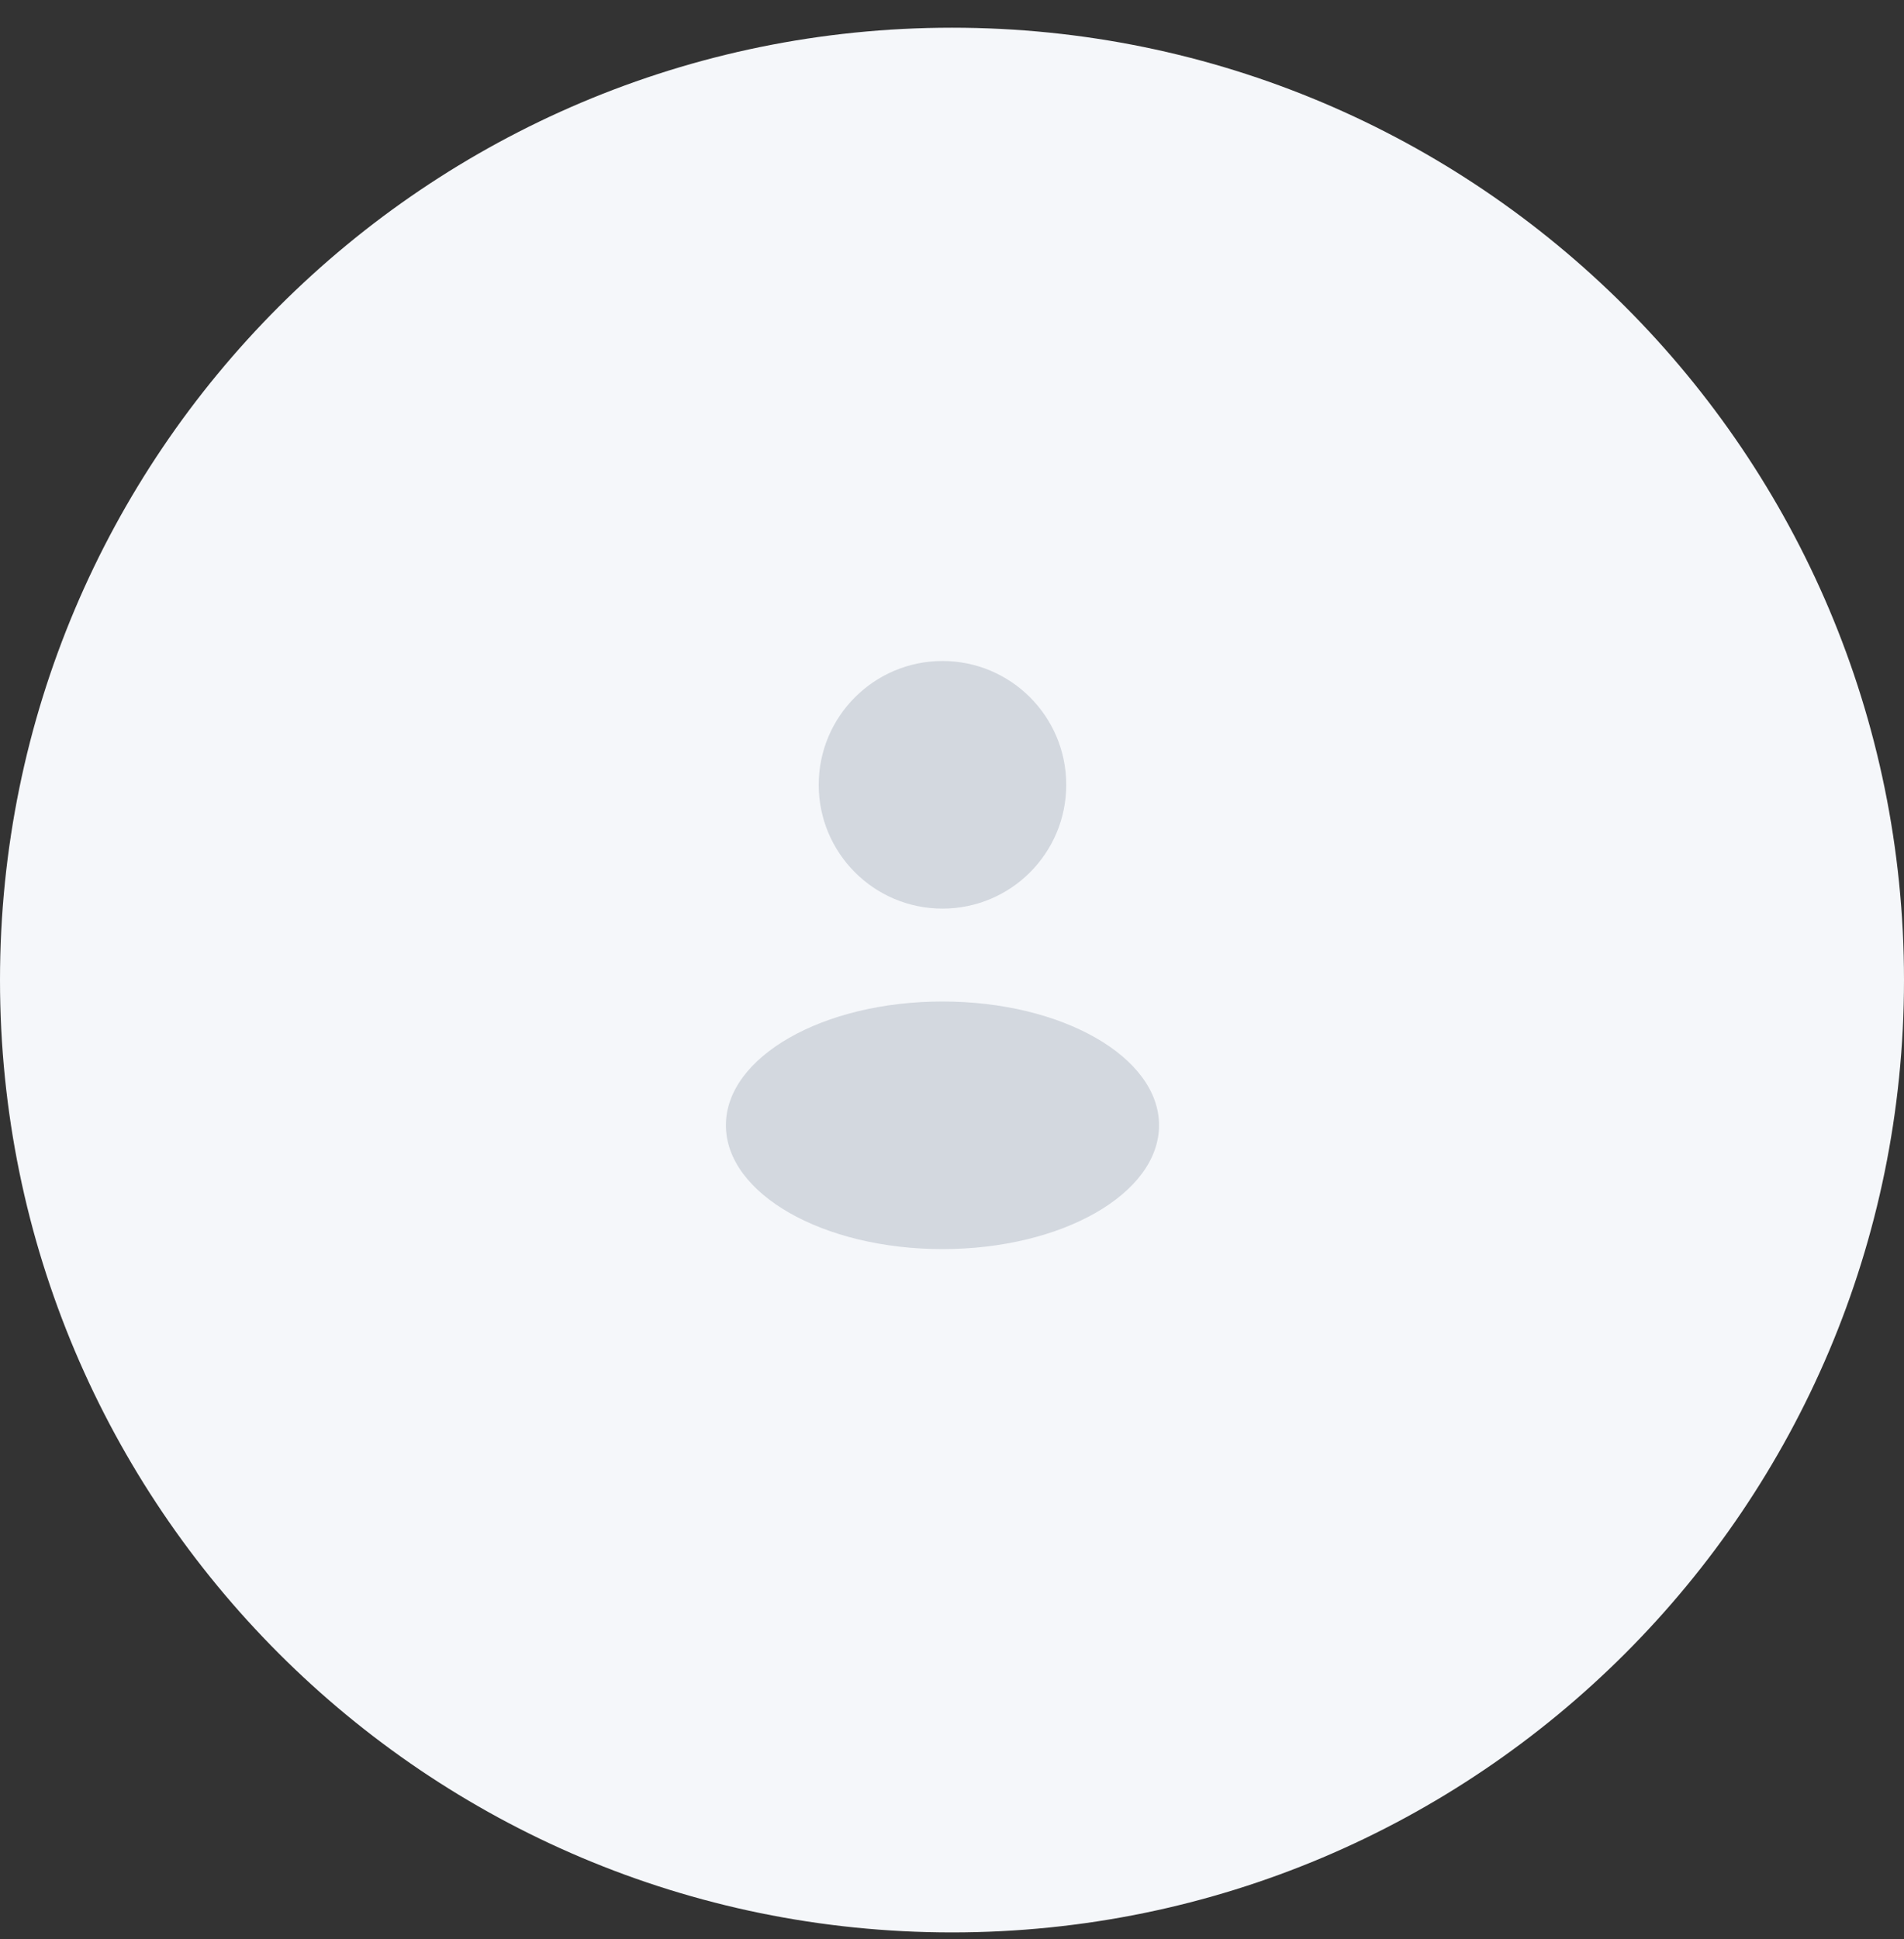
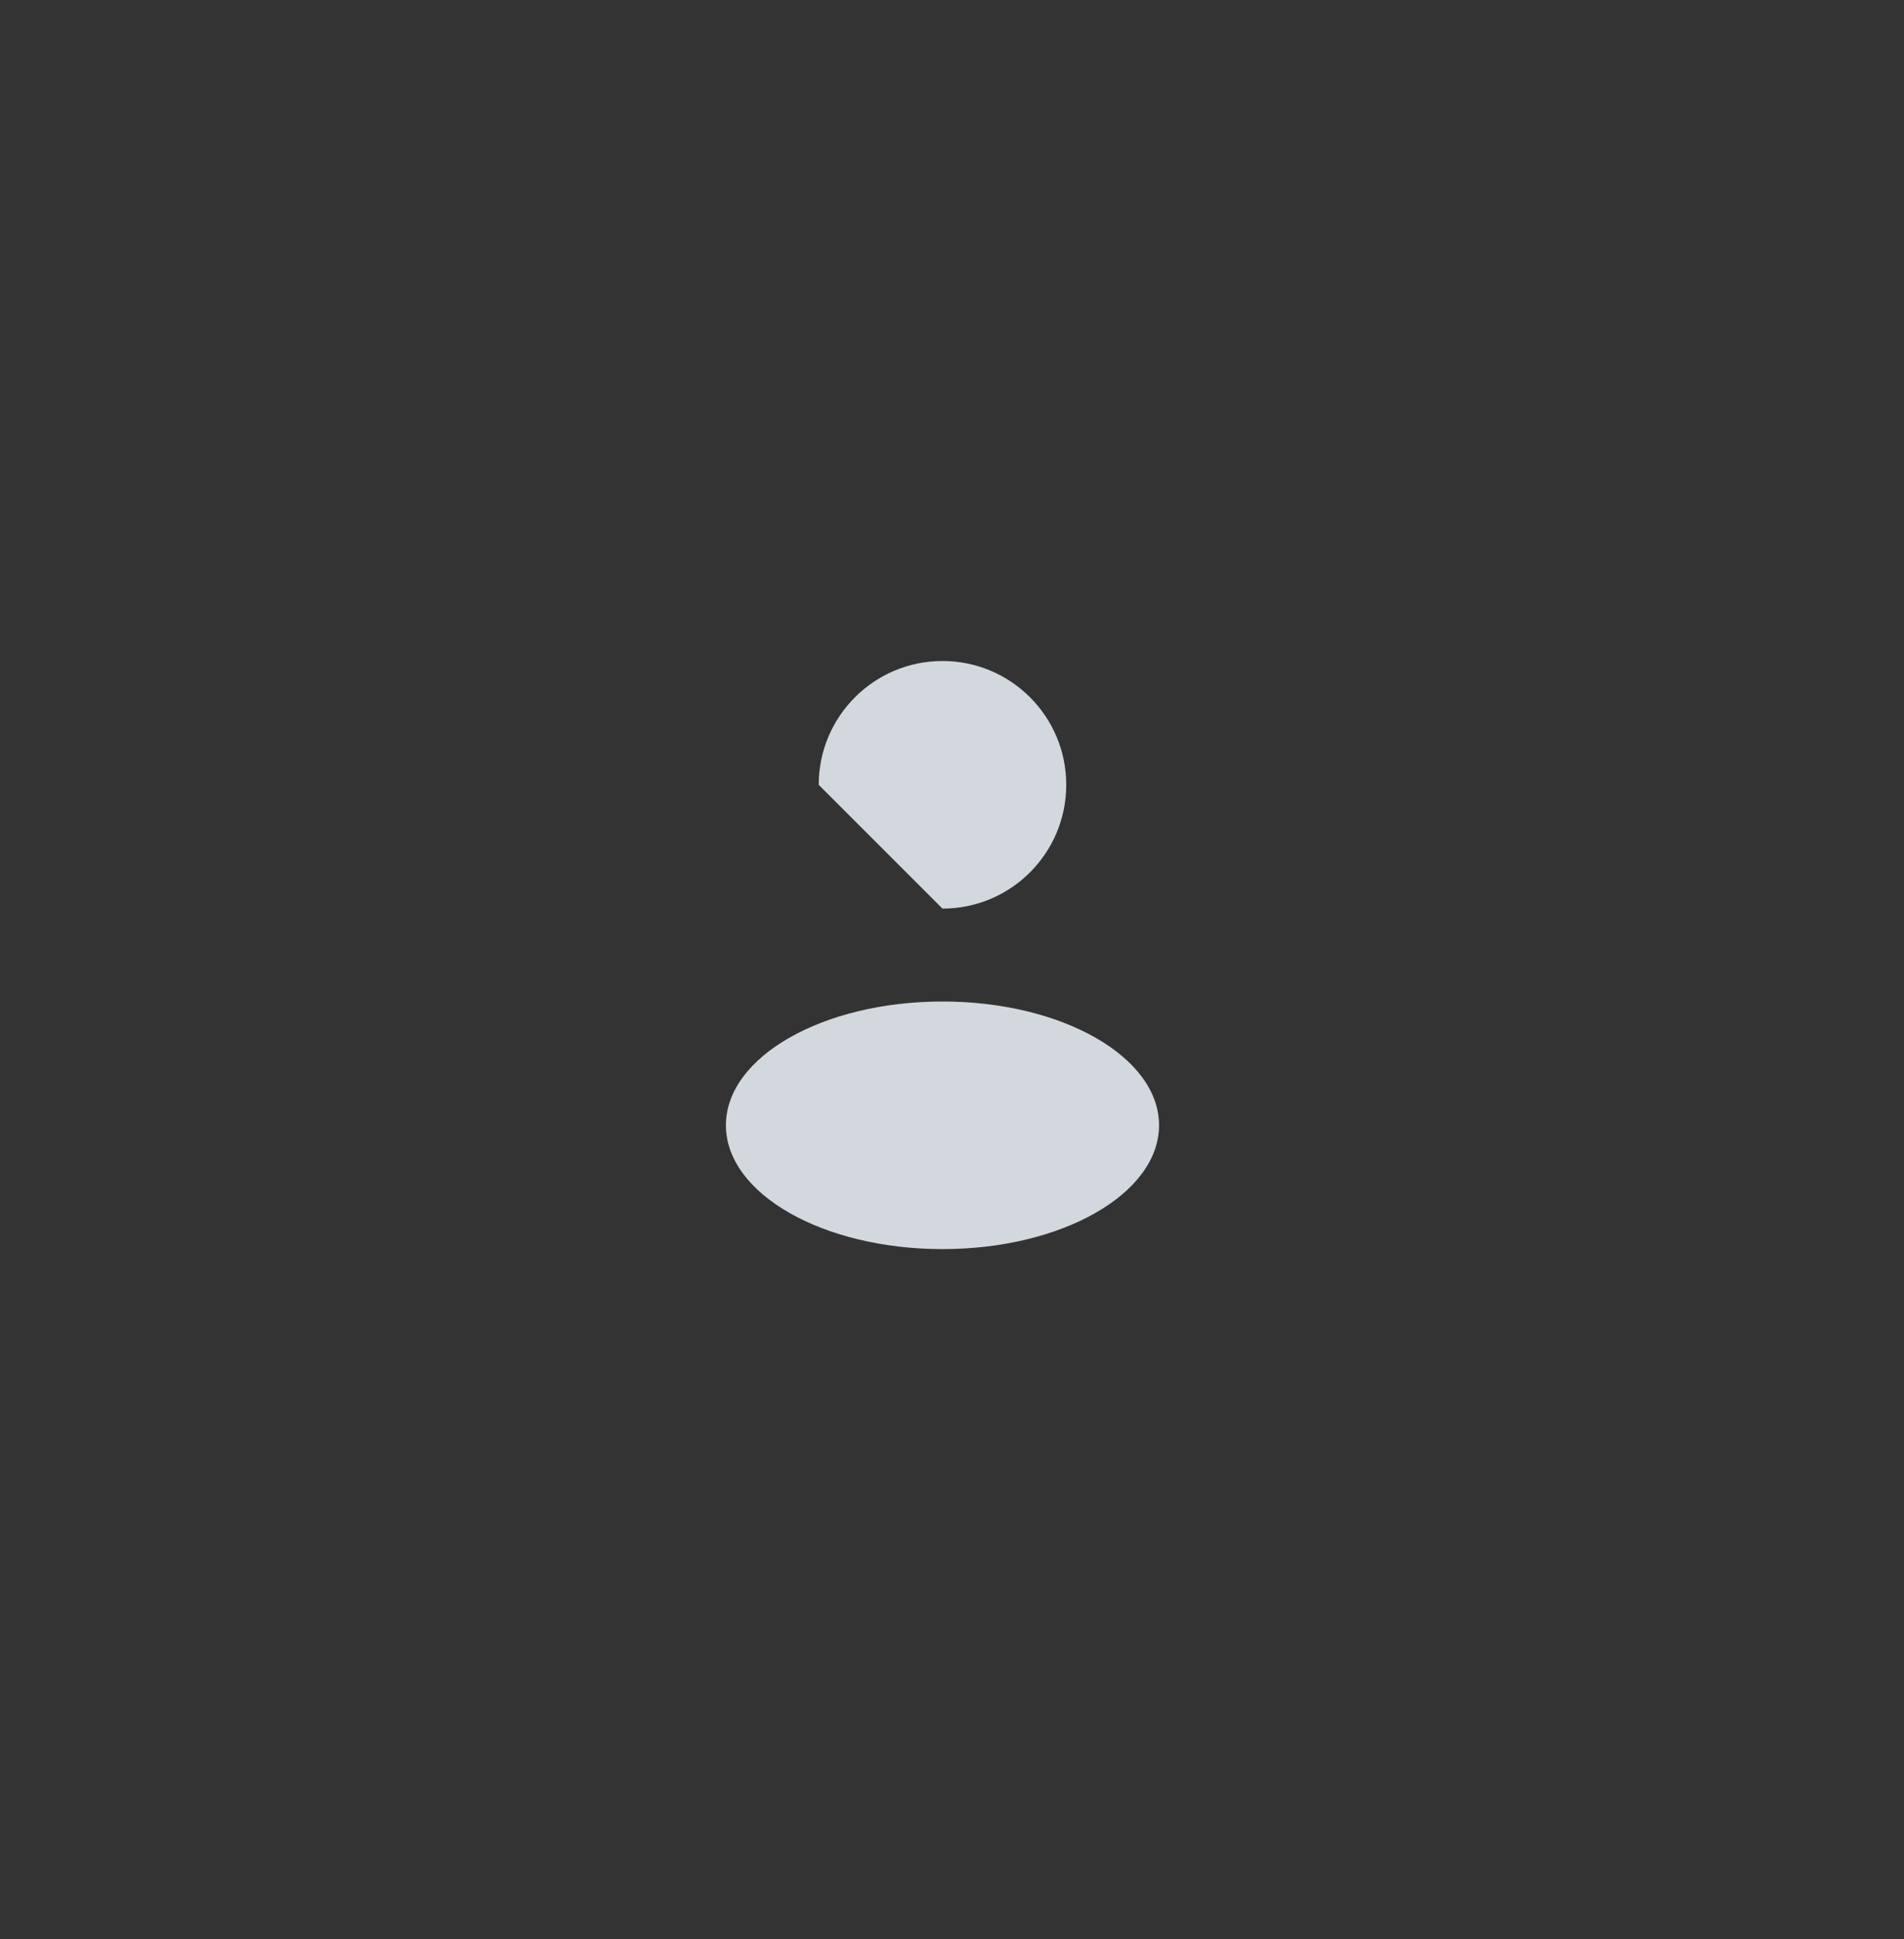
<svg xmlns="http://www.w3.org/2000/svg" width="55" height="56" viewBox="0 0 55 56" fill="none">
  <rect x="0" y="0" width="55" height="56" fill="#333333" stroke="none" />
  <g clip-path="url(#clip0_78_612)">
    <g clip-path="url(#clip1_78_612)">
-       <path d="M55 28.3C55 13.112 42.688 0.8 27.5 0.8C12.312 0.8 0 13.112 0 28.3C0 43.488 12.312 55.8 27.5 55.8C42.688 55.8 55 43.488 55 28.3Z" fill="#F5F7FA" />
-       <path d="M27.225 26.237C29.2 26.237 30.8 24.637 30.8 22.662C30.8 20.688 29.2 19.087 27.225 19.087C25.251 19.087 23.65 20.688 23.65 22.662C23.65 24.637 25.251 26.237 27.225 26.237Z" fill="#D3D8DF" />
+       <path d="M27.225 26.237C29.2 26.237 30.8 24.637 30.8 22.662C30.8 20.688 29.2 19.087 27.225 19.087C25.251 19.087 23.65 20.688 23.65 22.662Z" fill="#D3D8DF" />
      <path d="M27.225 36.069C30.68 36.069 33.481 34.468 33.481 32.493C33.481 30.519 30.68 28.919 27.225 28.919C23.77 28.919 20.969 30.519 20.969 32.493C20.969 34.468 23.77 36.069 27.225 36.069Z" fill="#D3D8DF" />
    </g>
  </g>
  <defs>
    <clipPath id="clip0_78_612">
      <rect width="55" height="55" fill="white" transform="translate(0 0.8)" />
    </clipPath>
    <clipPath id="clip1_78_612">
      <rect width="55" height="55" fill="white" transform="translate(0 0.8)" />
    </clipPath>
  </defs>
</svg>